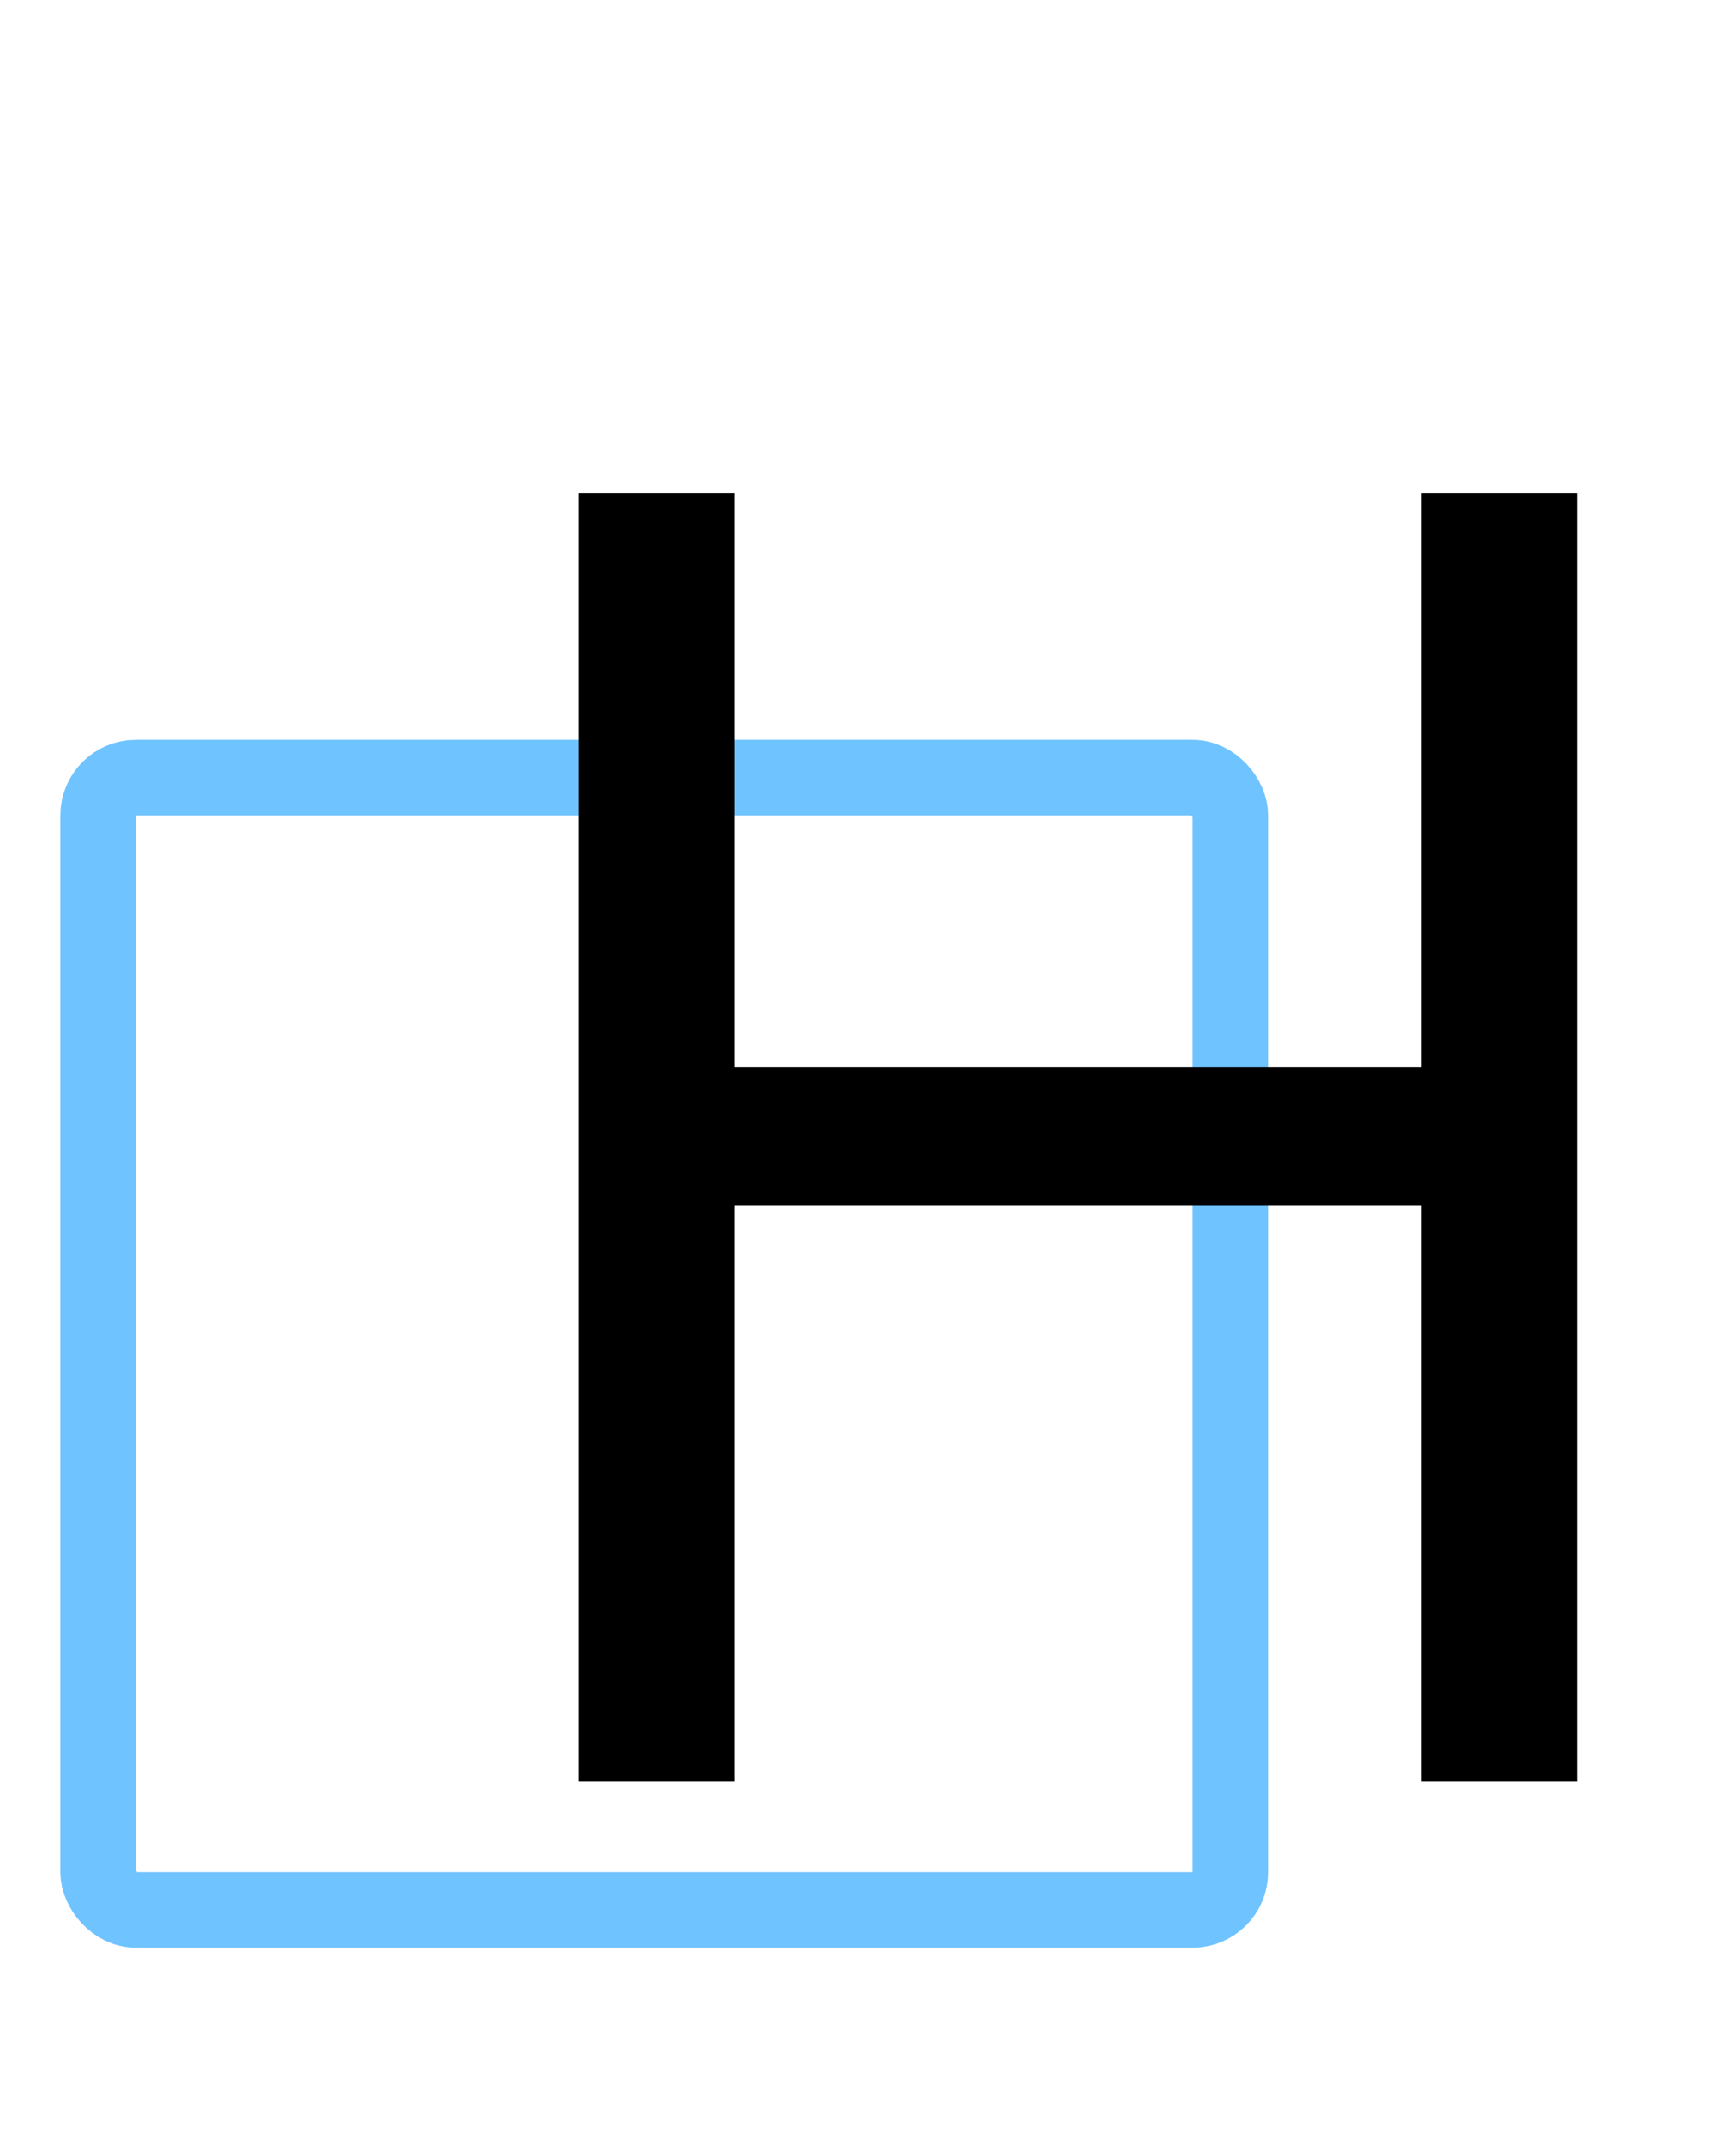
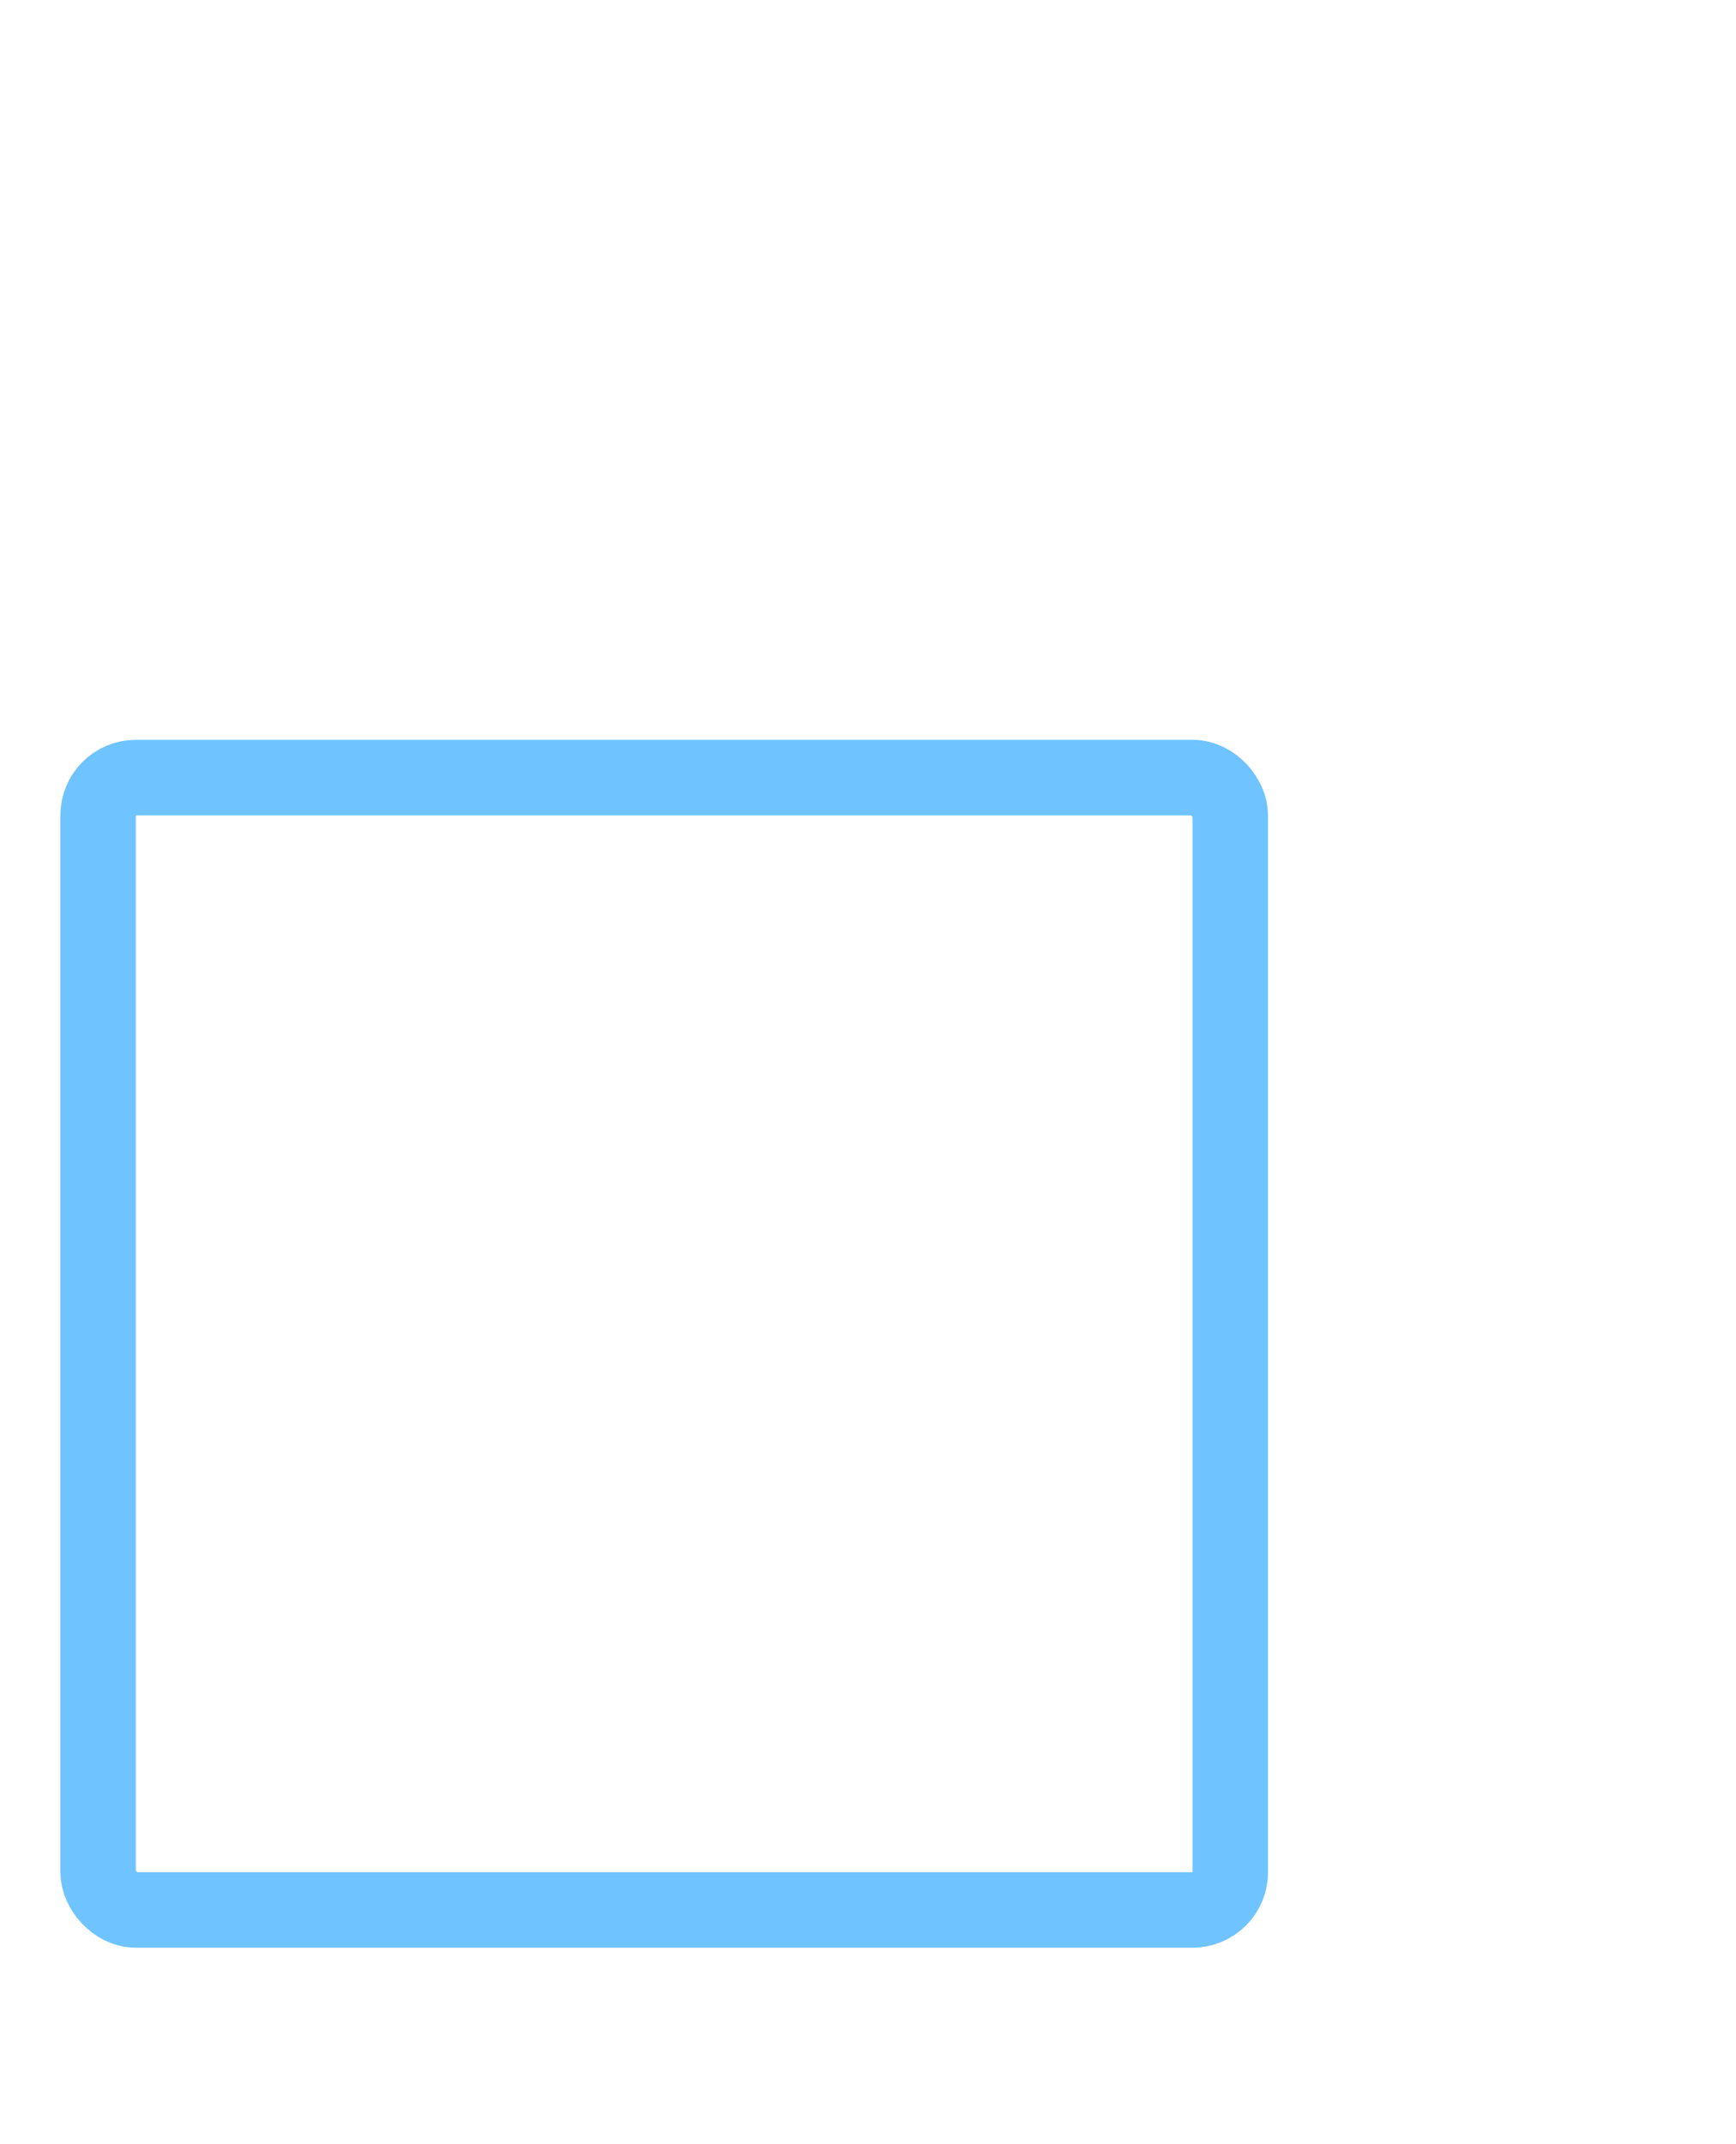
<svg xmlns="http://www.w3.org/2000/svg" width="115" height="142" viewBox="0 0 115 142" fill="none">
  <g filter="url(#filter0_d_6_25)">
    <rect x="6.5" y="47.5" width="75" height="75" rx="2.5" stroke="#6FC3FF" stroke-width="5" />
-     <path d="M38.333 114V28.667H48.667V66.667H94.167V28.667H104.5V114H94.167V75.833H48.667V114H38.333Z" fill="black" />
  </g>
  <defs>
    <filter id="filter0_d_6_25" x="0" y="28.667" width="108.5" height="104.333" filterUnits="userSpaceOnUse" color-interpolation-filters="sRGB">
      <feFlood flood-opacity="0" result="BackgroundImageFix" />
      <feColorMatrix in="SourceAlpha" type="matrix" values="0 0 0 0 0 0 0 0 0 0 0 0 0 0 0 0 0 0 127 0" result="hardAlpha" />
      <feOffset dy="4" />
      <feGaussianBlur stdDeviation="2" />
      <feComposite in2="hardAlpha" operator="out" />
      <feColorMatrix type="matrix" values="0 0 0 0 0 0 0 0 0 0 0 0 0 0 0 0 0 0 0.25 0" />
      <feBlend mode="normal" in2="BackgroundImageFix" result="effect1_dropShadow_6_25" />
      <feBlend mode="normal" in="SourceGraphic" in2="effect1_dropShadow_6_25" result="shape" />
    </filter>
  </defs>
</svg>